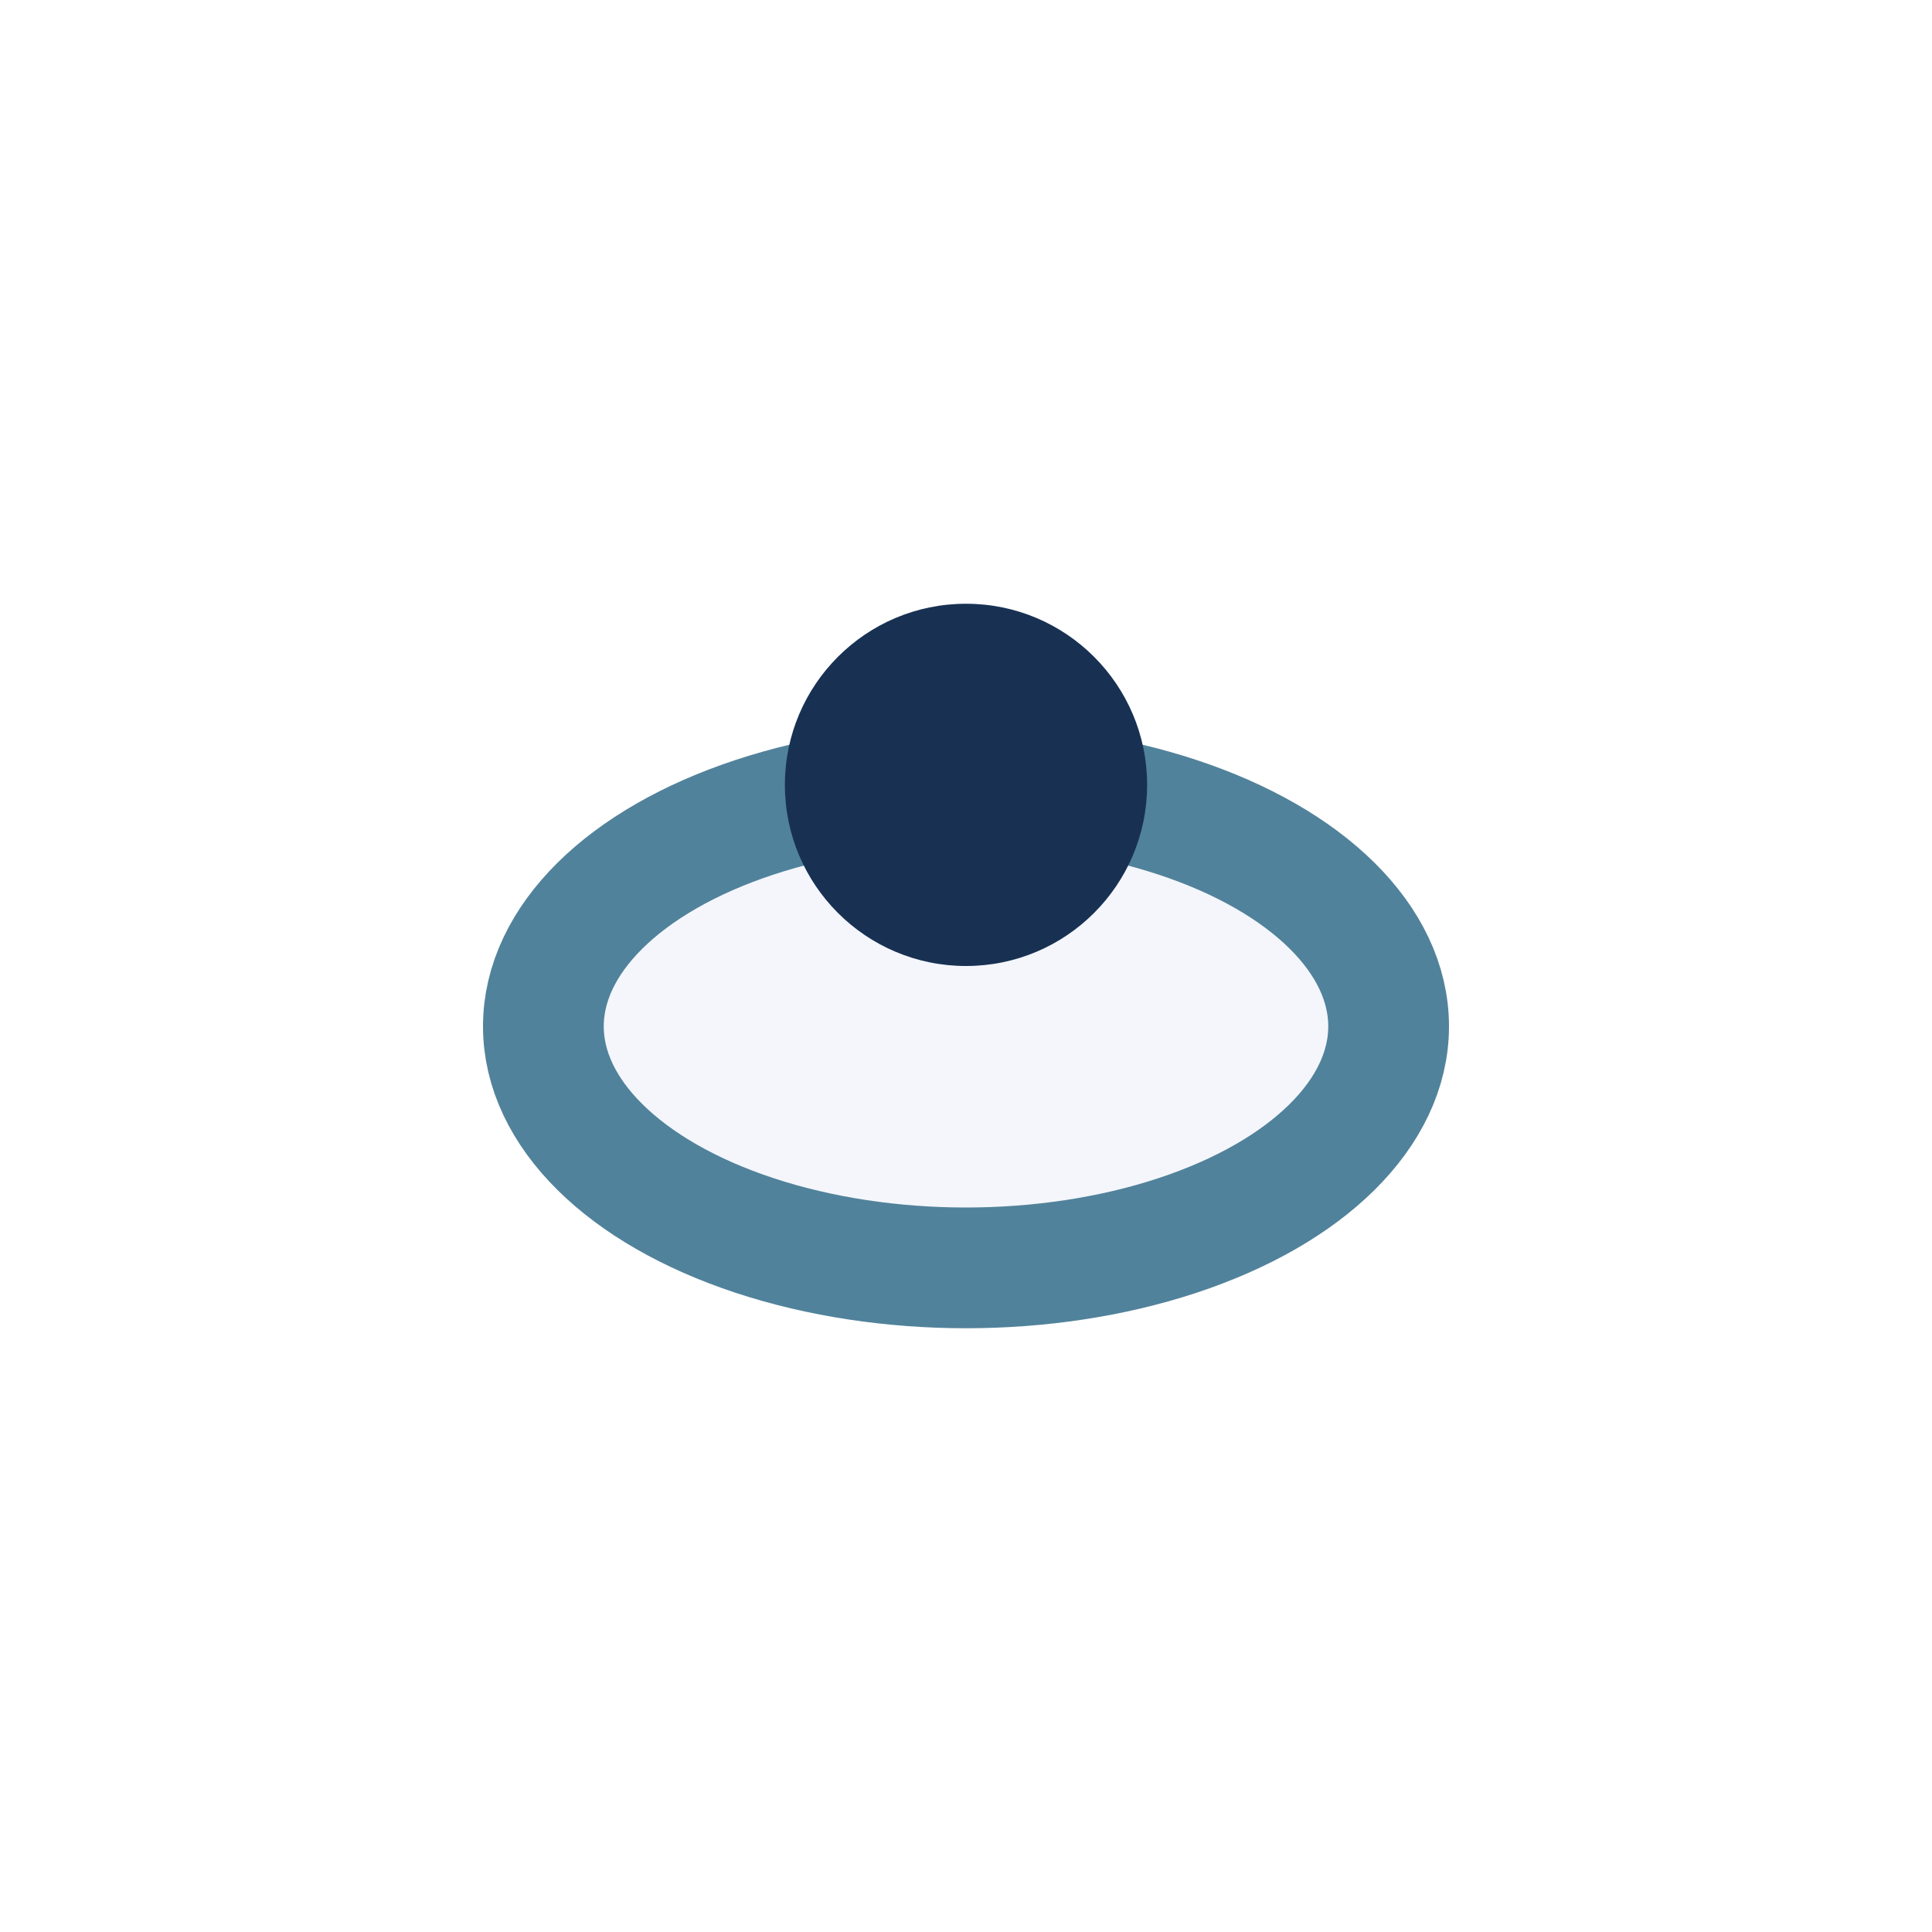
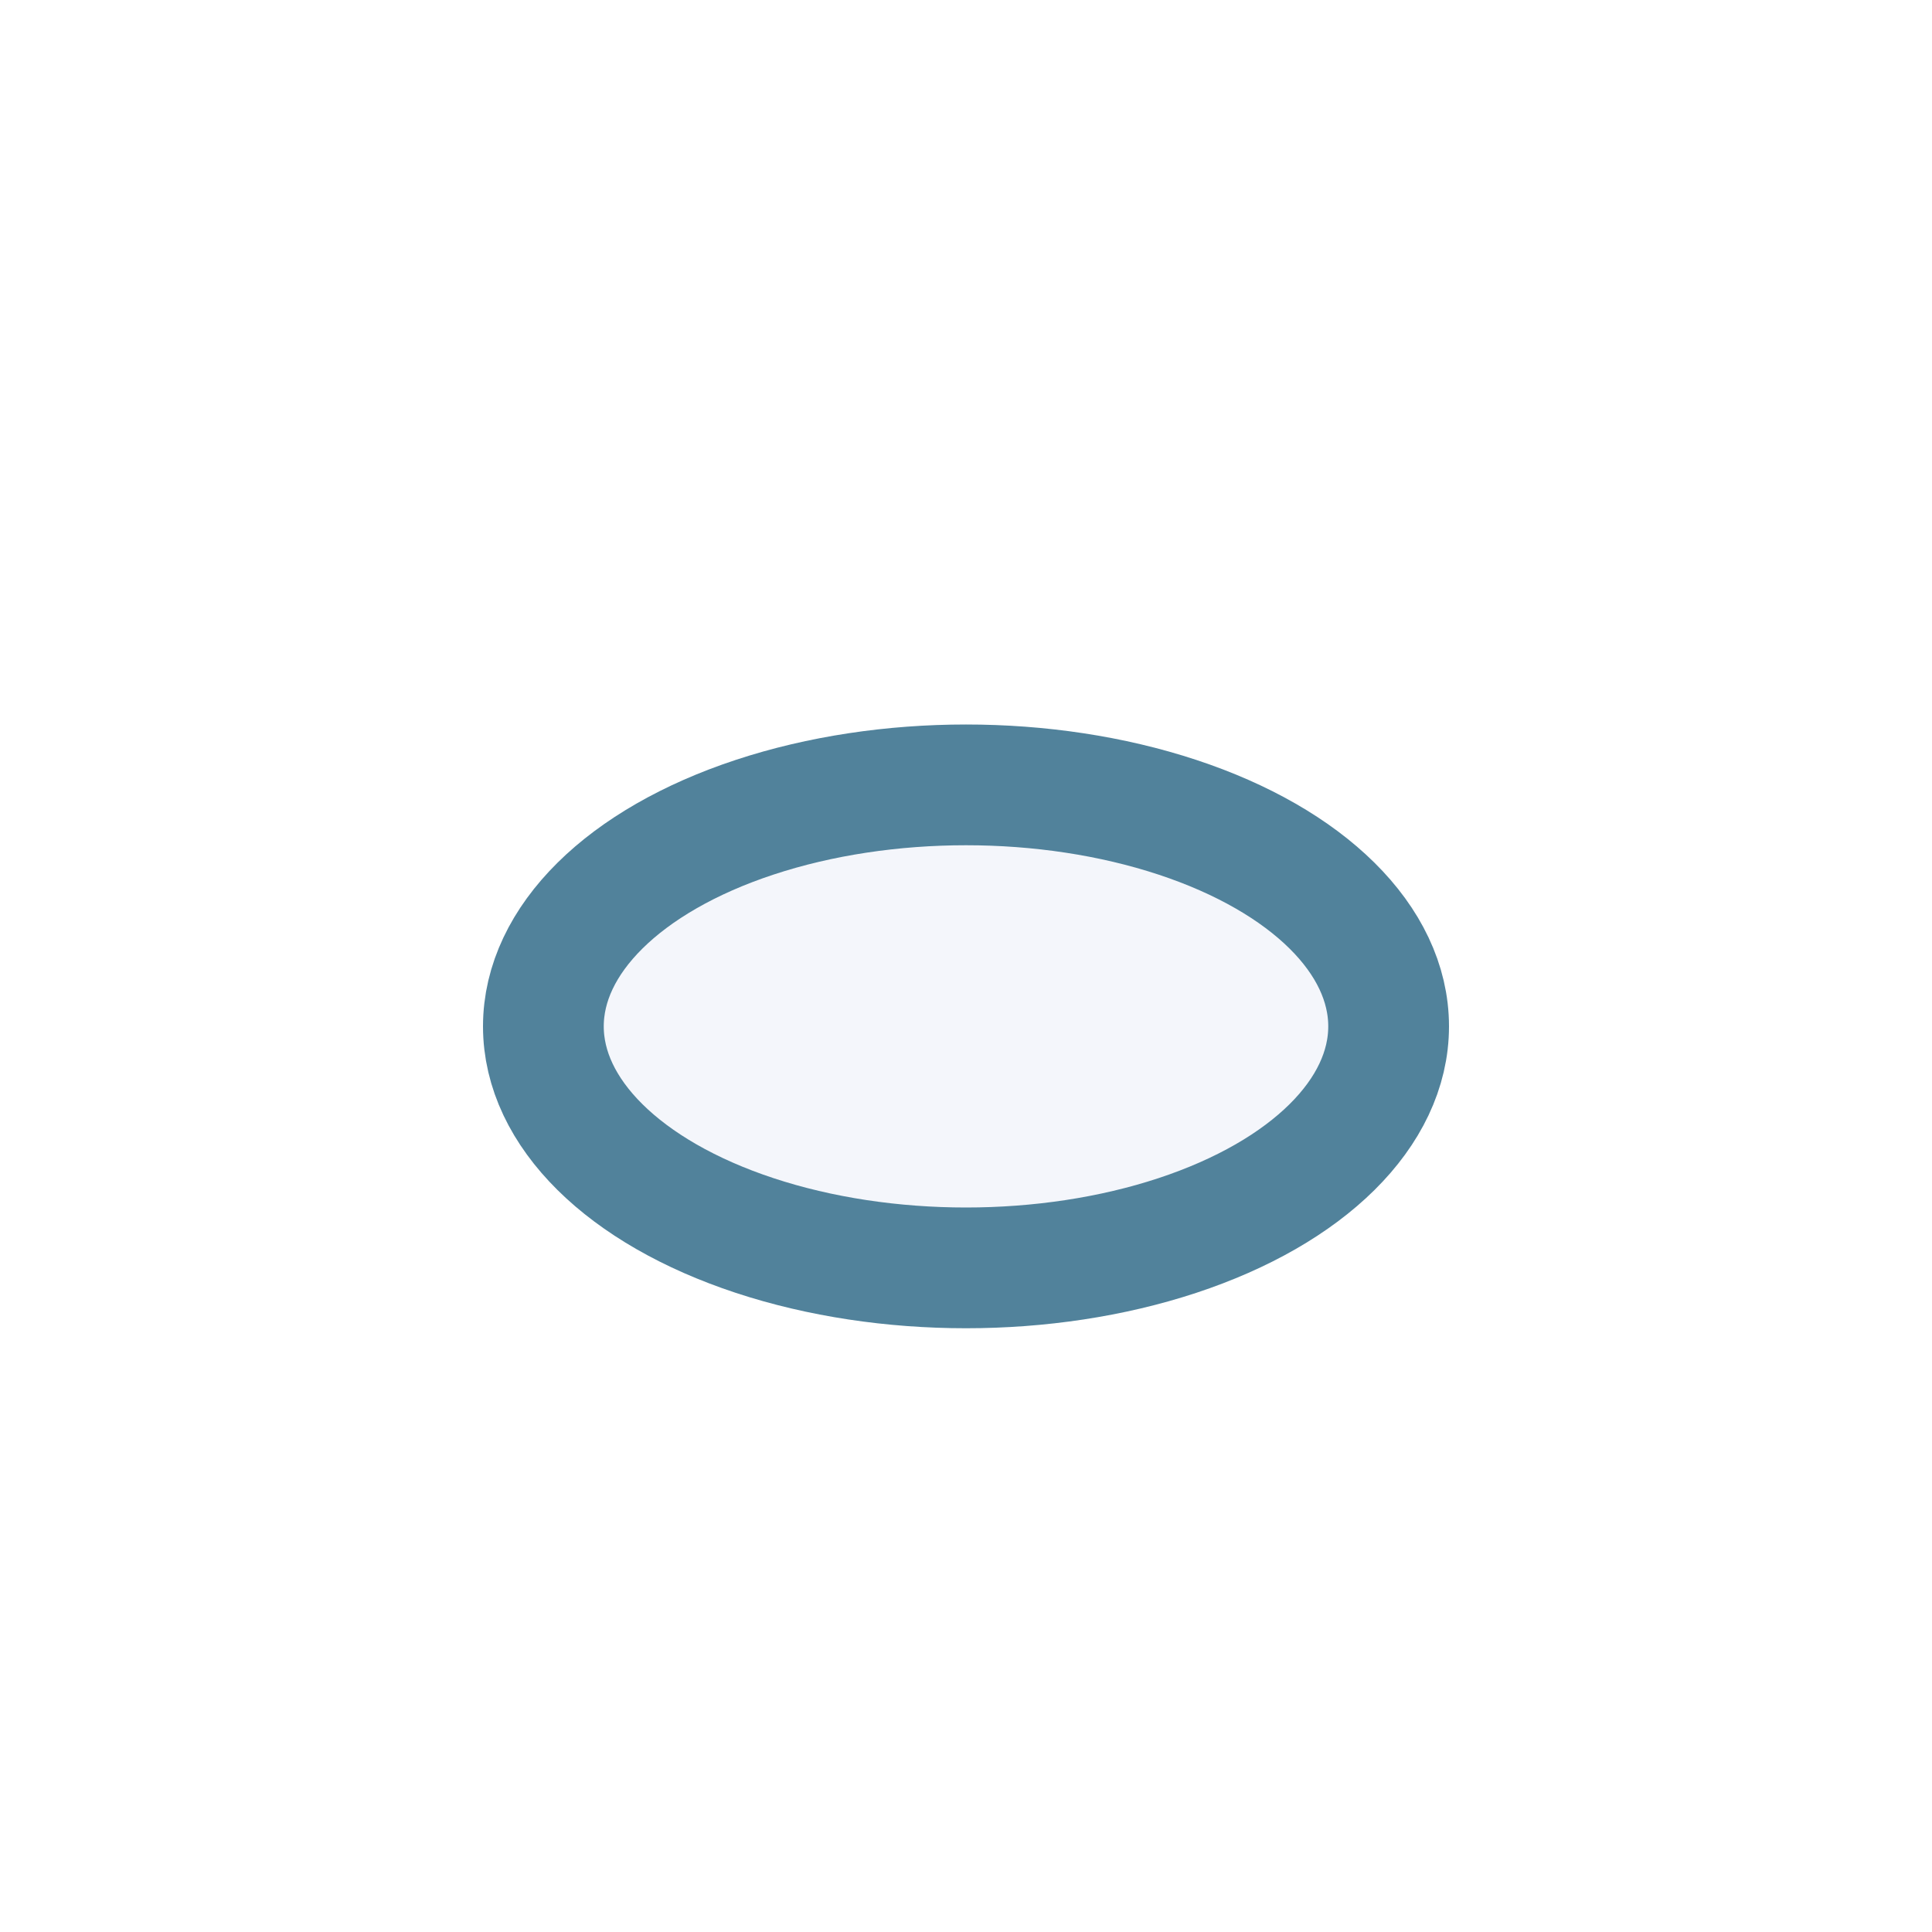
<svg xmlns="http://www.w3.org/2000/svg" width="32" height="32" viewBox="0 0 32 32">
  <ellipse cx="16" cy="17" rx="7" ry="4" fill="#F4F6FB" stroke="#51829B" stroke-width="2" />
-   <circle cx="16" cy="13" r="3" fill="#183153" />
</svg>